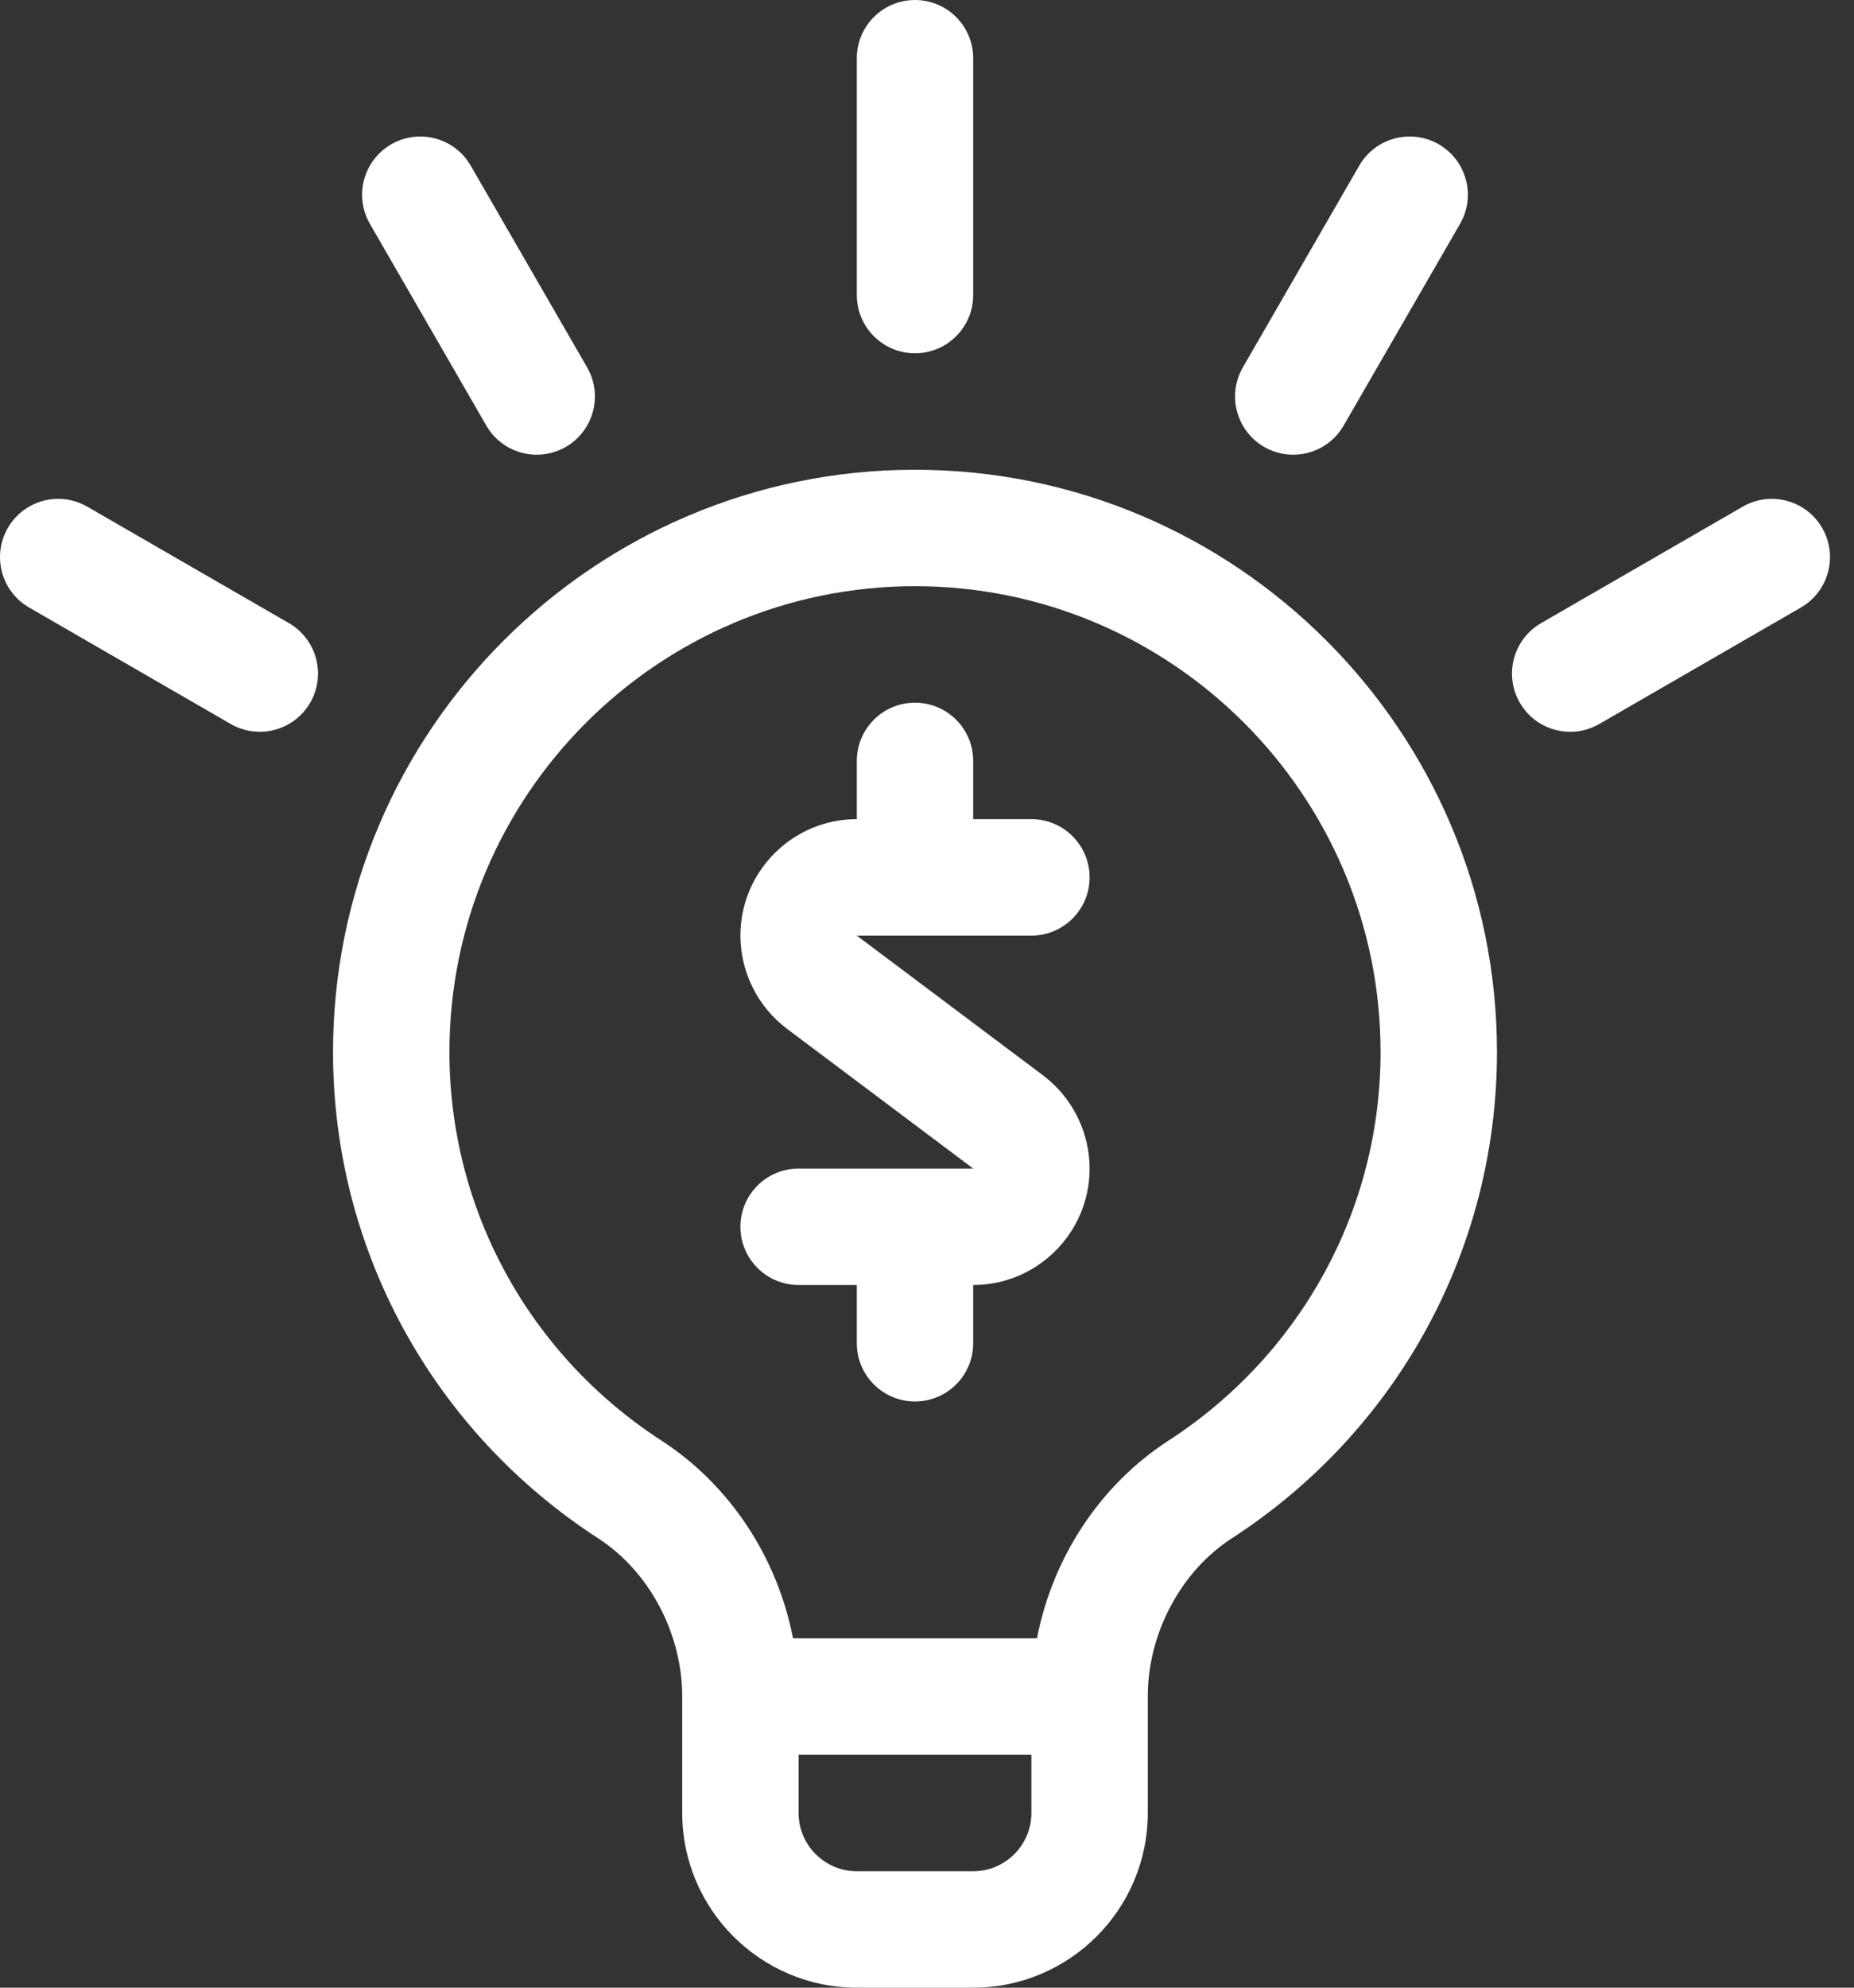
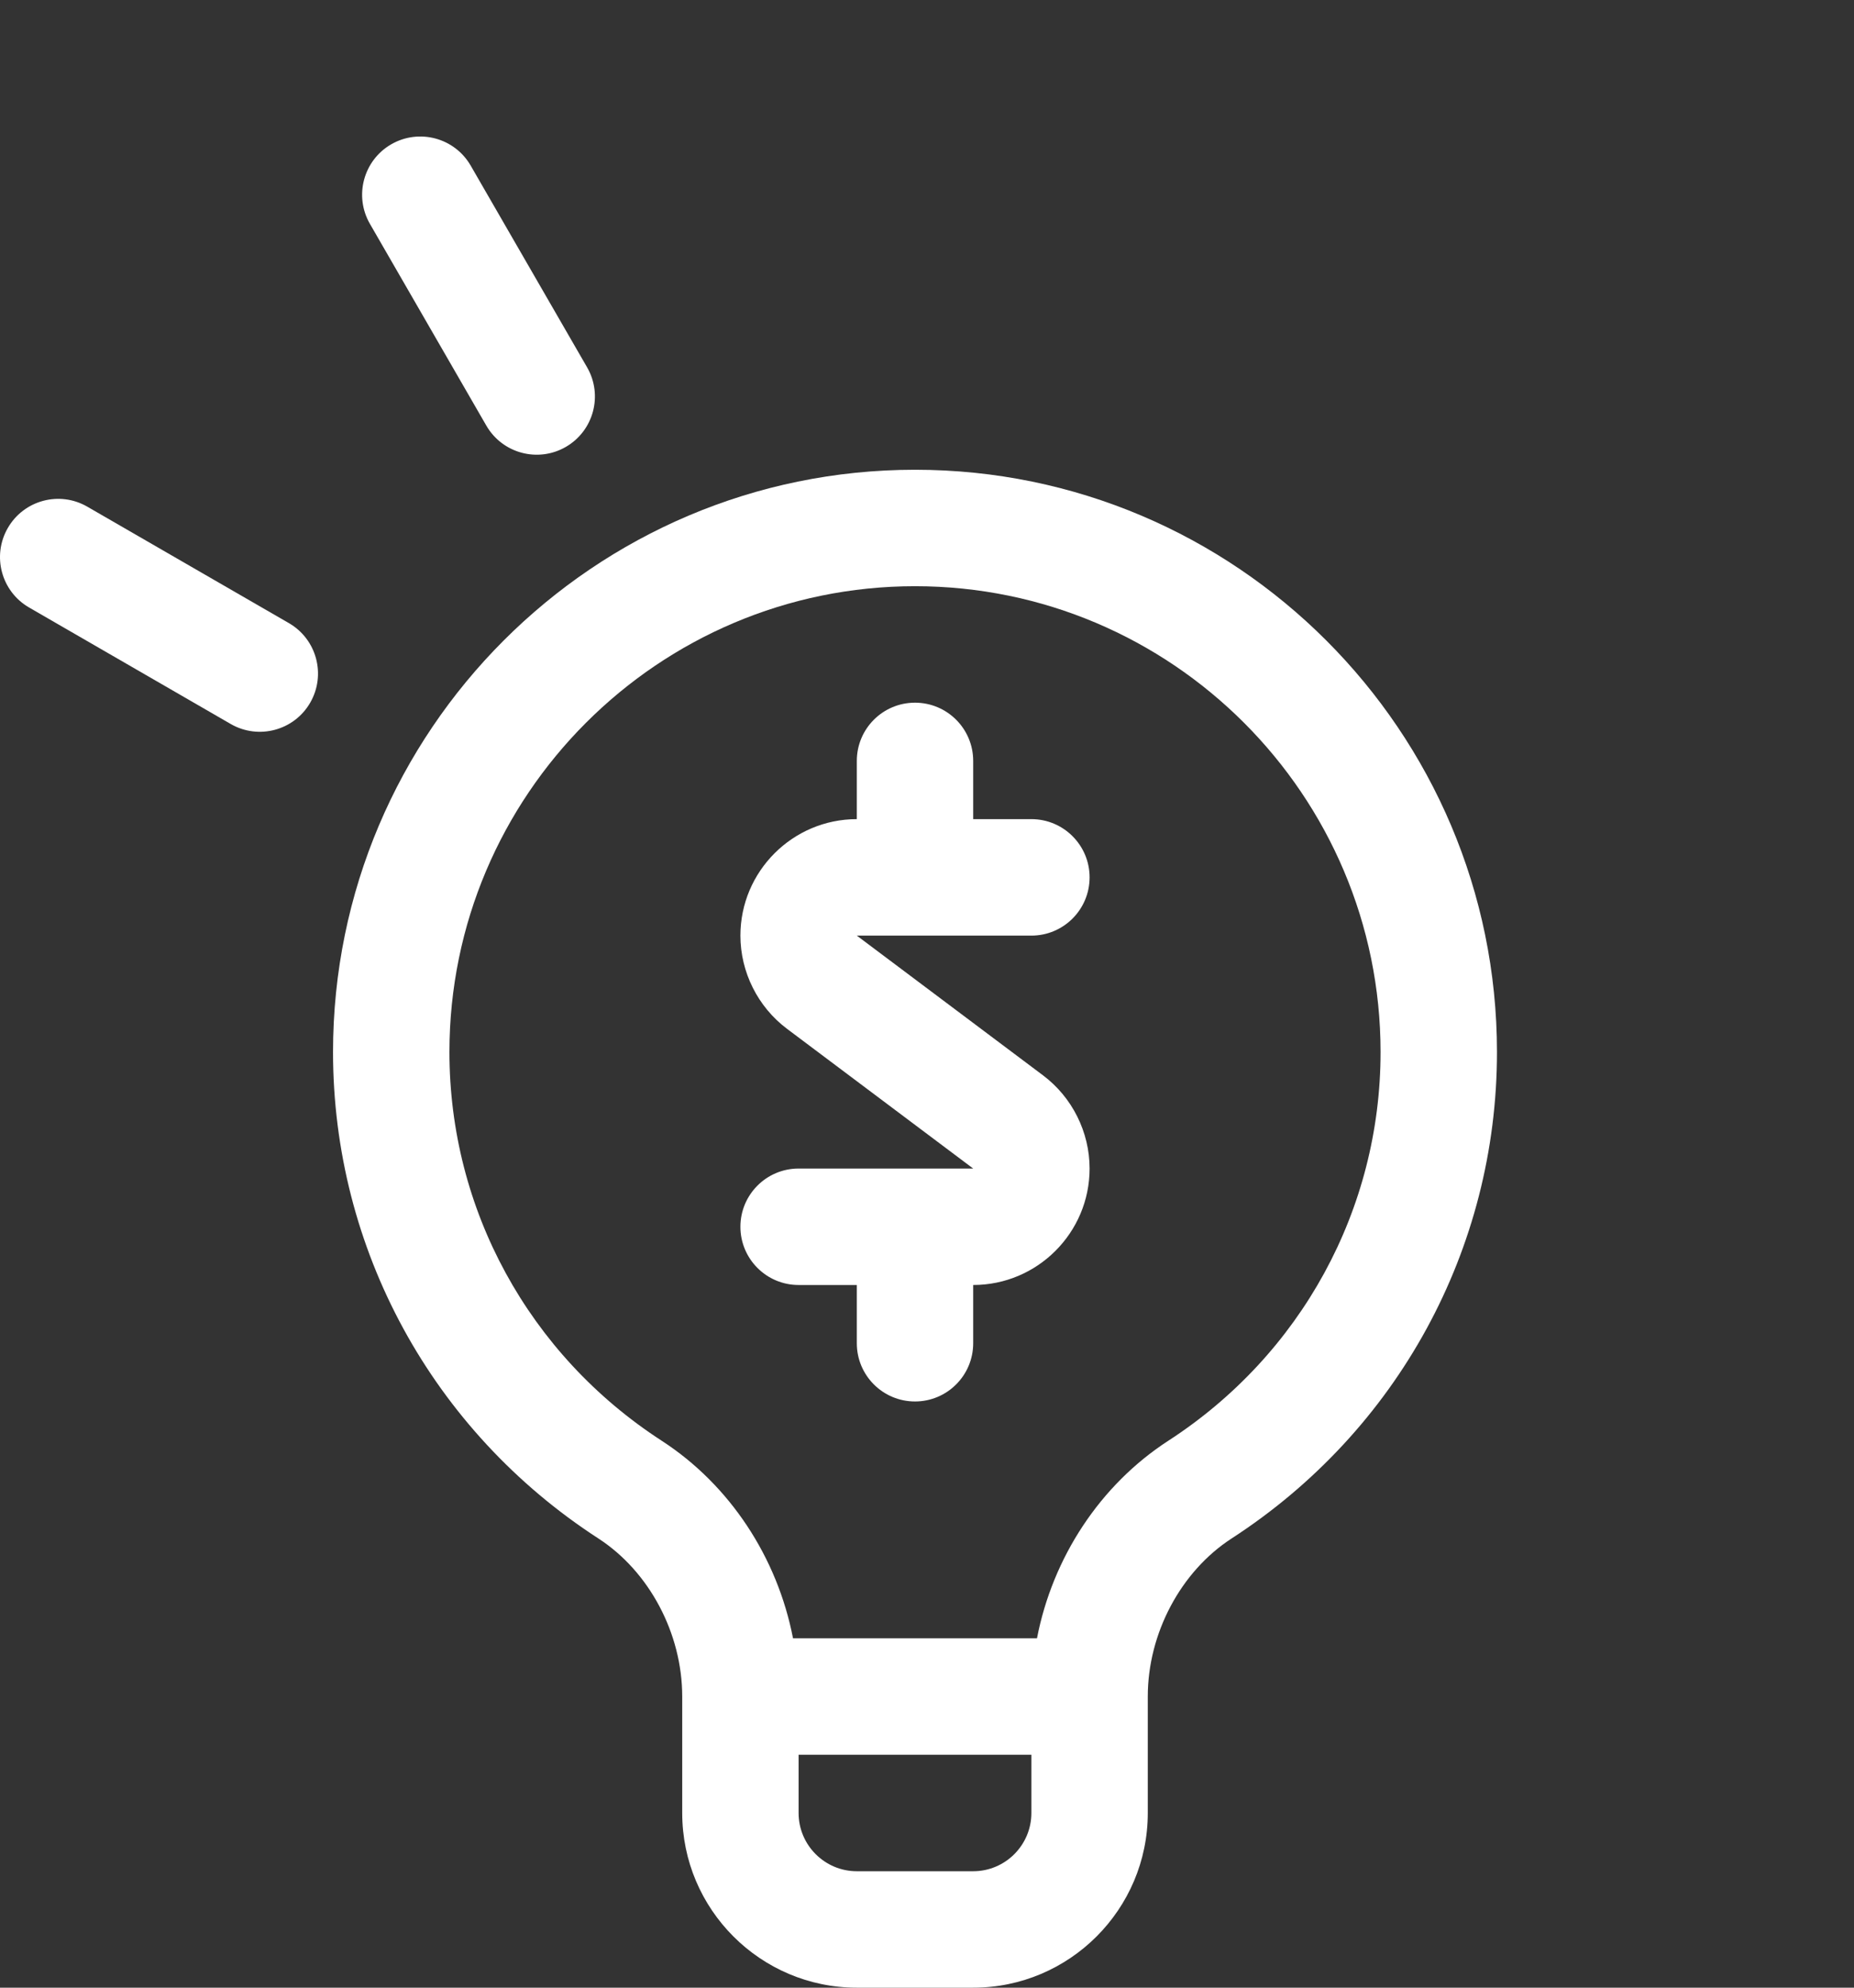
<svg xmlns="http://www.w3.org/2000/svg" width="70" height="75" viewBox="0 0 70 75" fill="none">
  <rect x="0" y="0" width="70" height="75" fill="#333333" stroke="none" />
  <path d="M41.139 33.105C41.139 31.892 40.155 30.908 38.941 30.908H36.744V28.711C36.744 27.497 35.76 26.514 34.547 26.514C33.333 26.514 32.35 27.497 32.35 28.711V30.908C29.927 30.908 27.955 32.88 27.955 35.303C27.955 36.679 28.613 37.993 29.714 38.819L36.744 44.092H30.152C28.939 44.092 27.955 45.076 27.955 46.289C27.955 47.502 28.939 48.486 30.152 48.486H32.35V50.684C32.35 51.897 33.333 52.881 34.547 52.881C35.76 52.881 36.744 51.897 36.744 50.684V48.486C39.167 48.486 41.139 46.515 41.139 44.092C41.139 42.716 40.481 41.401 39.38 40.575L32.35 35.303H38.941C40.155 35.303 41.139 34.319 41.139 33.105Z" fill="white" />
  <path d="M21.363 16.863C22.414 16.256 22.774 14.912 22.167 13.861L17.772 6.25C17.166 5.199 15.822 4.839 14.771 5.445C13.72 6.052 13.36 7.396 13.967 8.447L18.361 16.058C18.97 17.113 20.315 17.468 21.363 16.863Z" fill="white" />
  <path d="M0.295 19.922C-0.312 20.973 0.048 22.317 1.099 22.923L8.711 27.318C9.758 27.922 11.103 27.568 11.712 26.514C12.319 25.463 11.959 24.119 10.908 23.512L3.296 19.118C2.245 18.511 0.901 18.871 0.295 19.922Z" fill="white" />
-   <path d="M65.798 19.118L58.186 23.512C57.135 24.119 56.775 25.463 57.382 26.514C57.99 27.568 59.335 27.923 60.383 27.318L67.995 22.923C69.046 22.317 69.406 20.973 68.799 19.922C68.192 18.871 66.849 18.511 65.798 19.118Z" fill="white" />
-   <path d="M50.731 16.058L55.126 8.447C55.733 7.396 55.373 6.052 54.322 5.445C53.271 4.839 51.927 5.199 51.32 6.25L46.926 13.861C46.319 14.912 46.679 16.256 47.73 16.863C48.777 17.467 50.123 17.113 50.731 16.058Z" fill="white" />
-   <path d="M36.744 11.133V2.197C36.744 0.984 35.76 0 34.547 0C33.333 0 32.35 0.984 32.35 2.197V11.133C32.35 12.346 33.333 13.33 34.547 13.33C35.76 13.33 36.744 12.346 36.744 11.133Z" fill="white" />
  <path d="M46.501 58.05C52.775 53.986 56.52 47.125 56.52 39.697C56.52 27.581 46.663 17.725 34.547 17.725C22.431 17.725 12.574 27.581 12.574 39.697C12.574 47.125 16.319 53.986 22.592 58.05C24.515 59.296 25.758 61.636 25.758 64.014V68.408C25.758 72.043 28.715 75 32.35 75H36.744C40.379 75 43.336 72.043 43.336 68.408V64.014C43.336 64.013 43.336 64.013 43.336 64.013C43.336 64.013 43.336 64.013 43.336 64.013C43.336 61.636 44.578 59.296 46.501 58.05ZM38.941 68.408C38.941 69.62 37.956 70.606 36.744 70.606H32.35C31.138 70.606 30.152 69.62 30.152 68.408V66.211H38.941V68.408ZM39.153 61.816H29.941C29.352 58.773 27.562 56.033 24.982 54.362C19.964 51.111 16.969 45.629 16.969 39.697C16.969 30.005 24.854 22.119 34.547 22.119C44.239 22.119 52.125 30.005 52.125 39.697C52.125 45.629 49.129 51.111 44.112 54.362C41.532 56.033 39.742 58.773 39.153 61.816Z" fill="white" />
</svg>